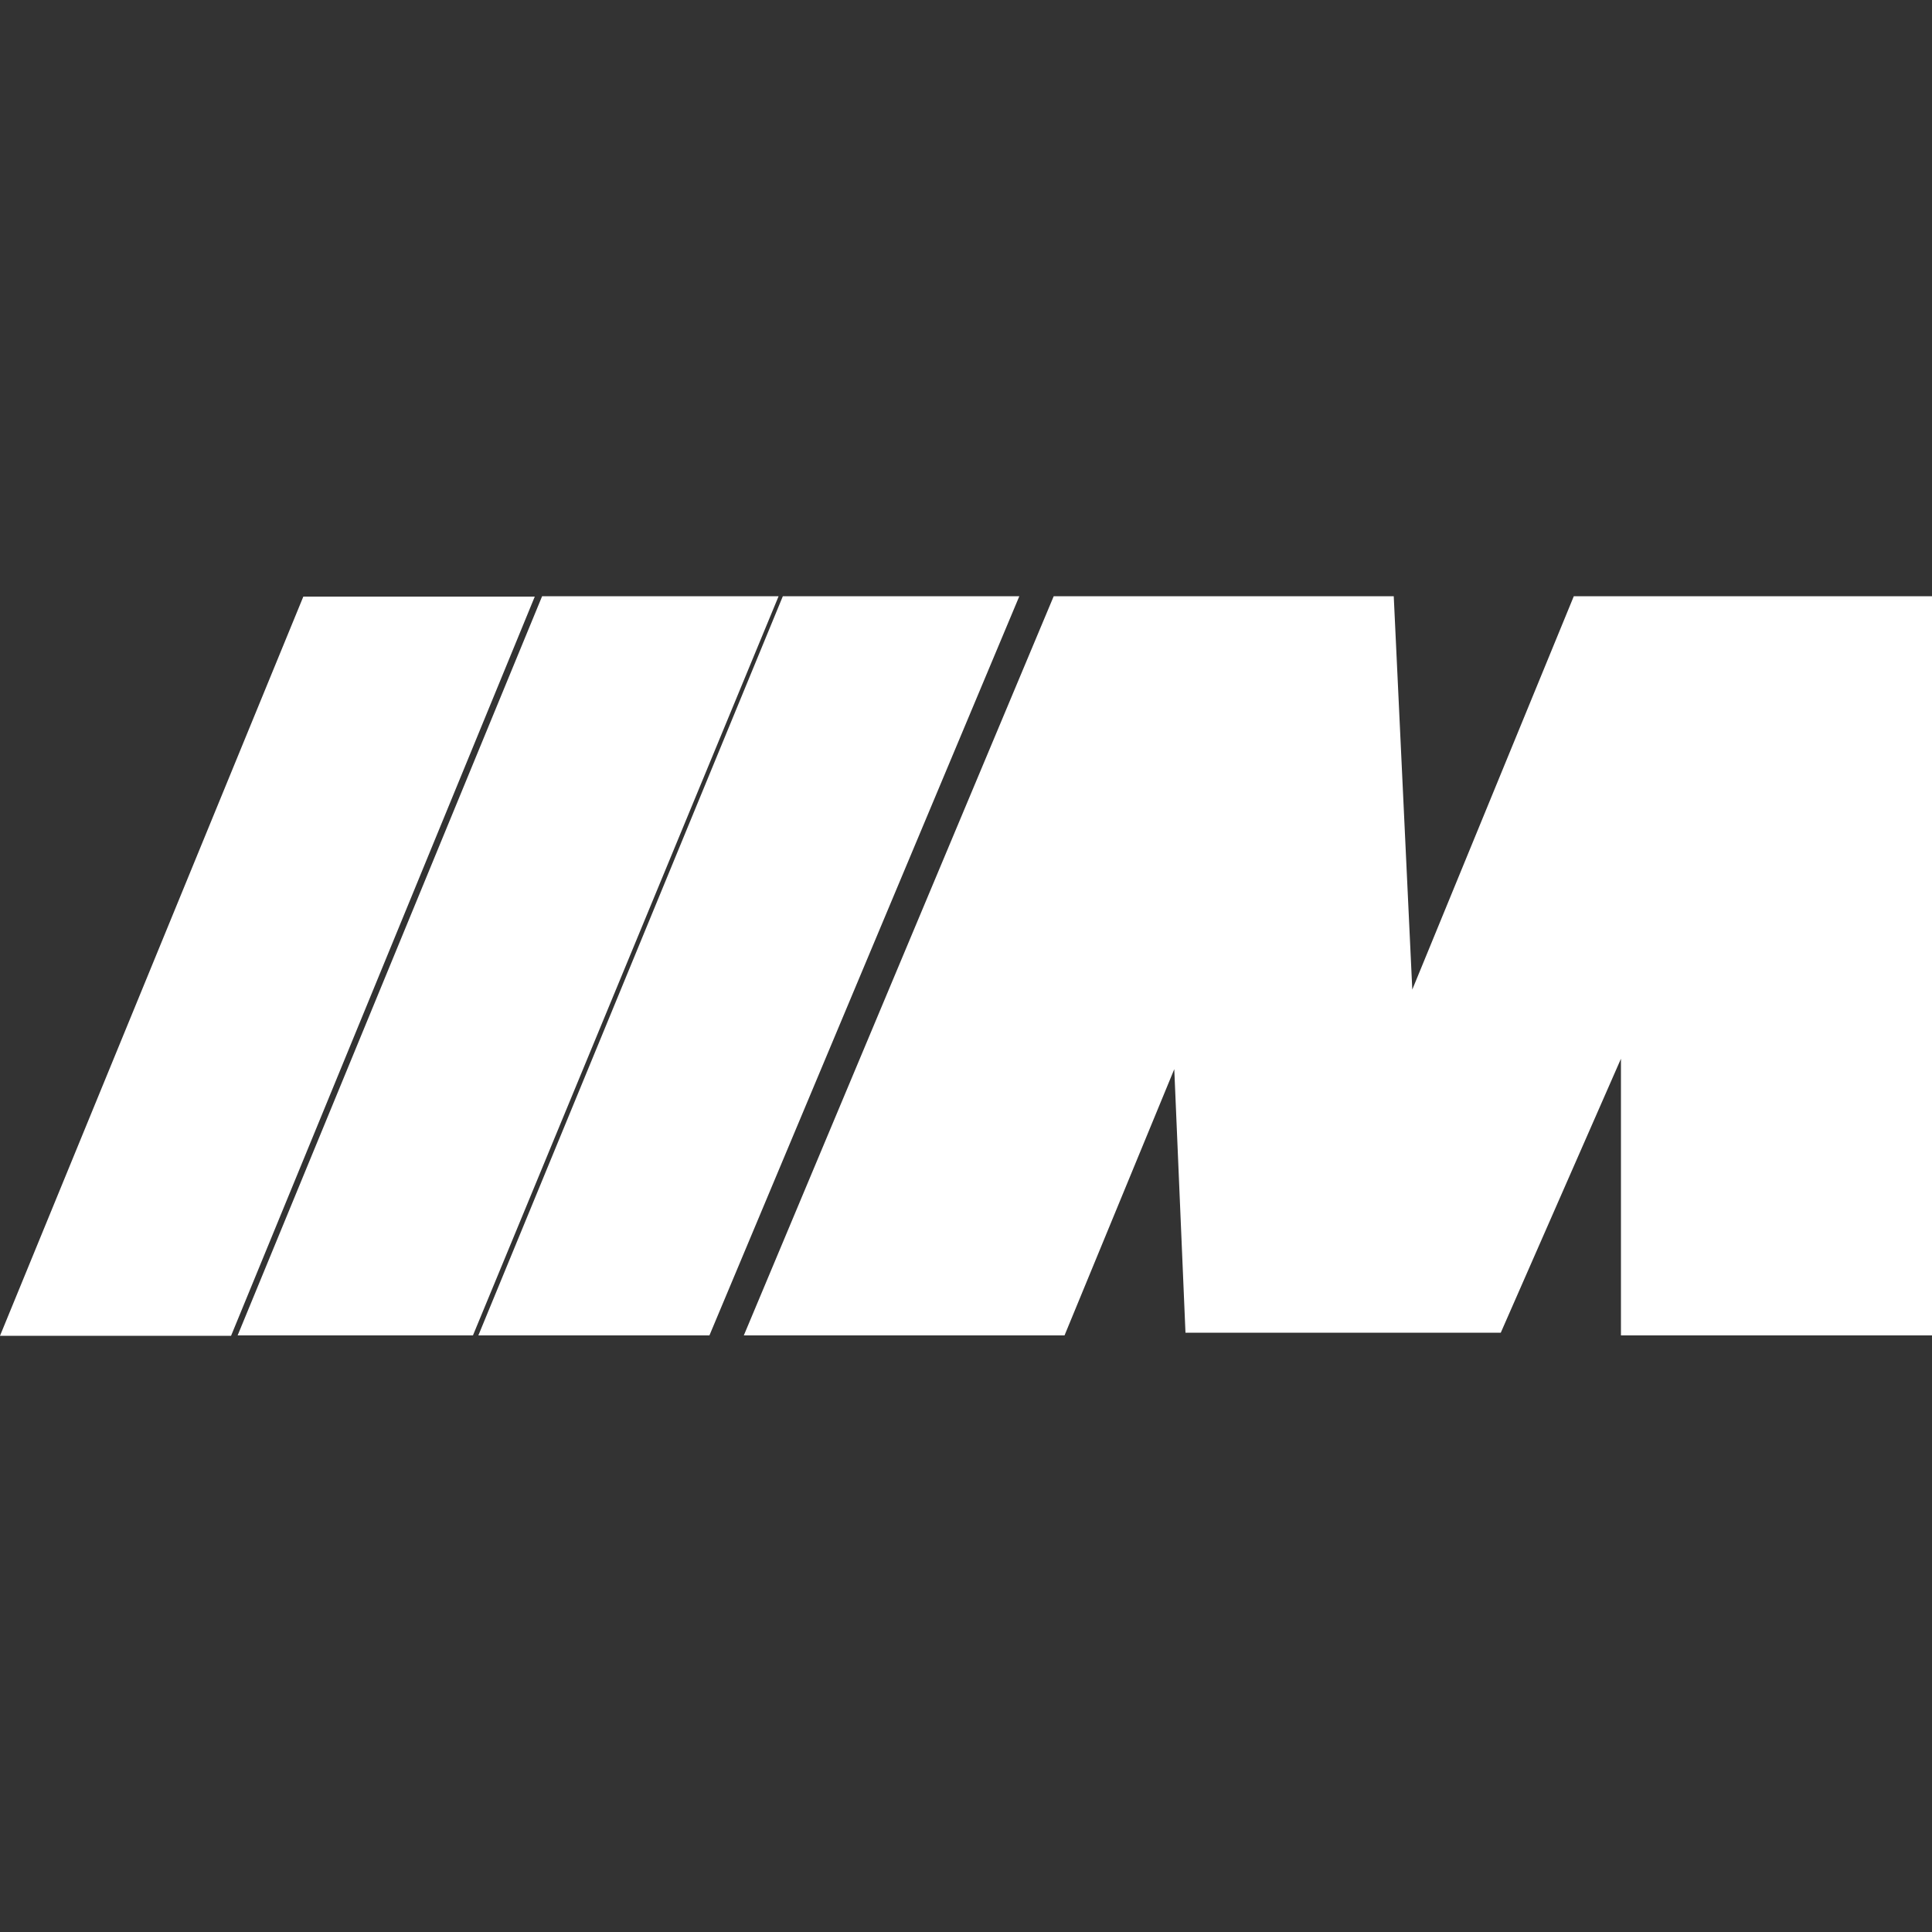
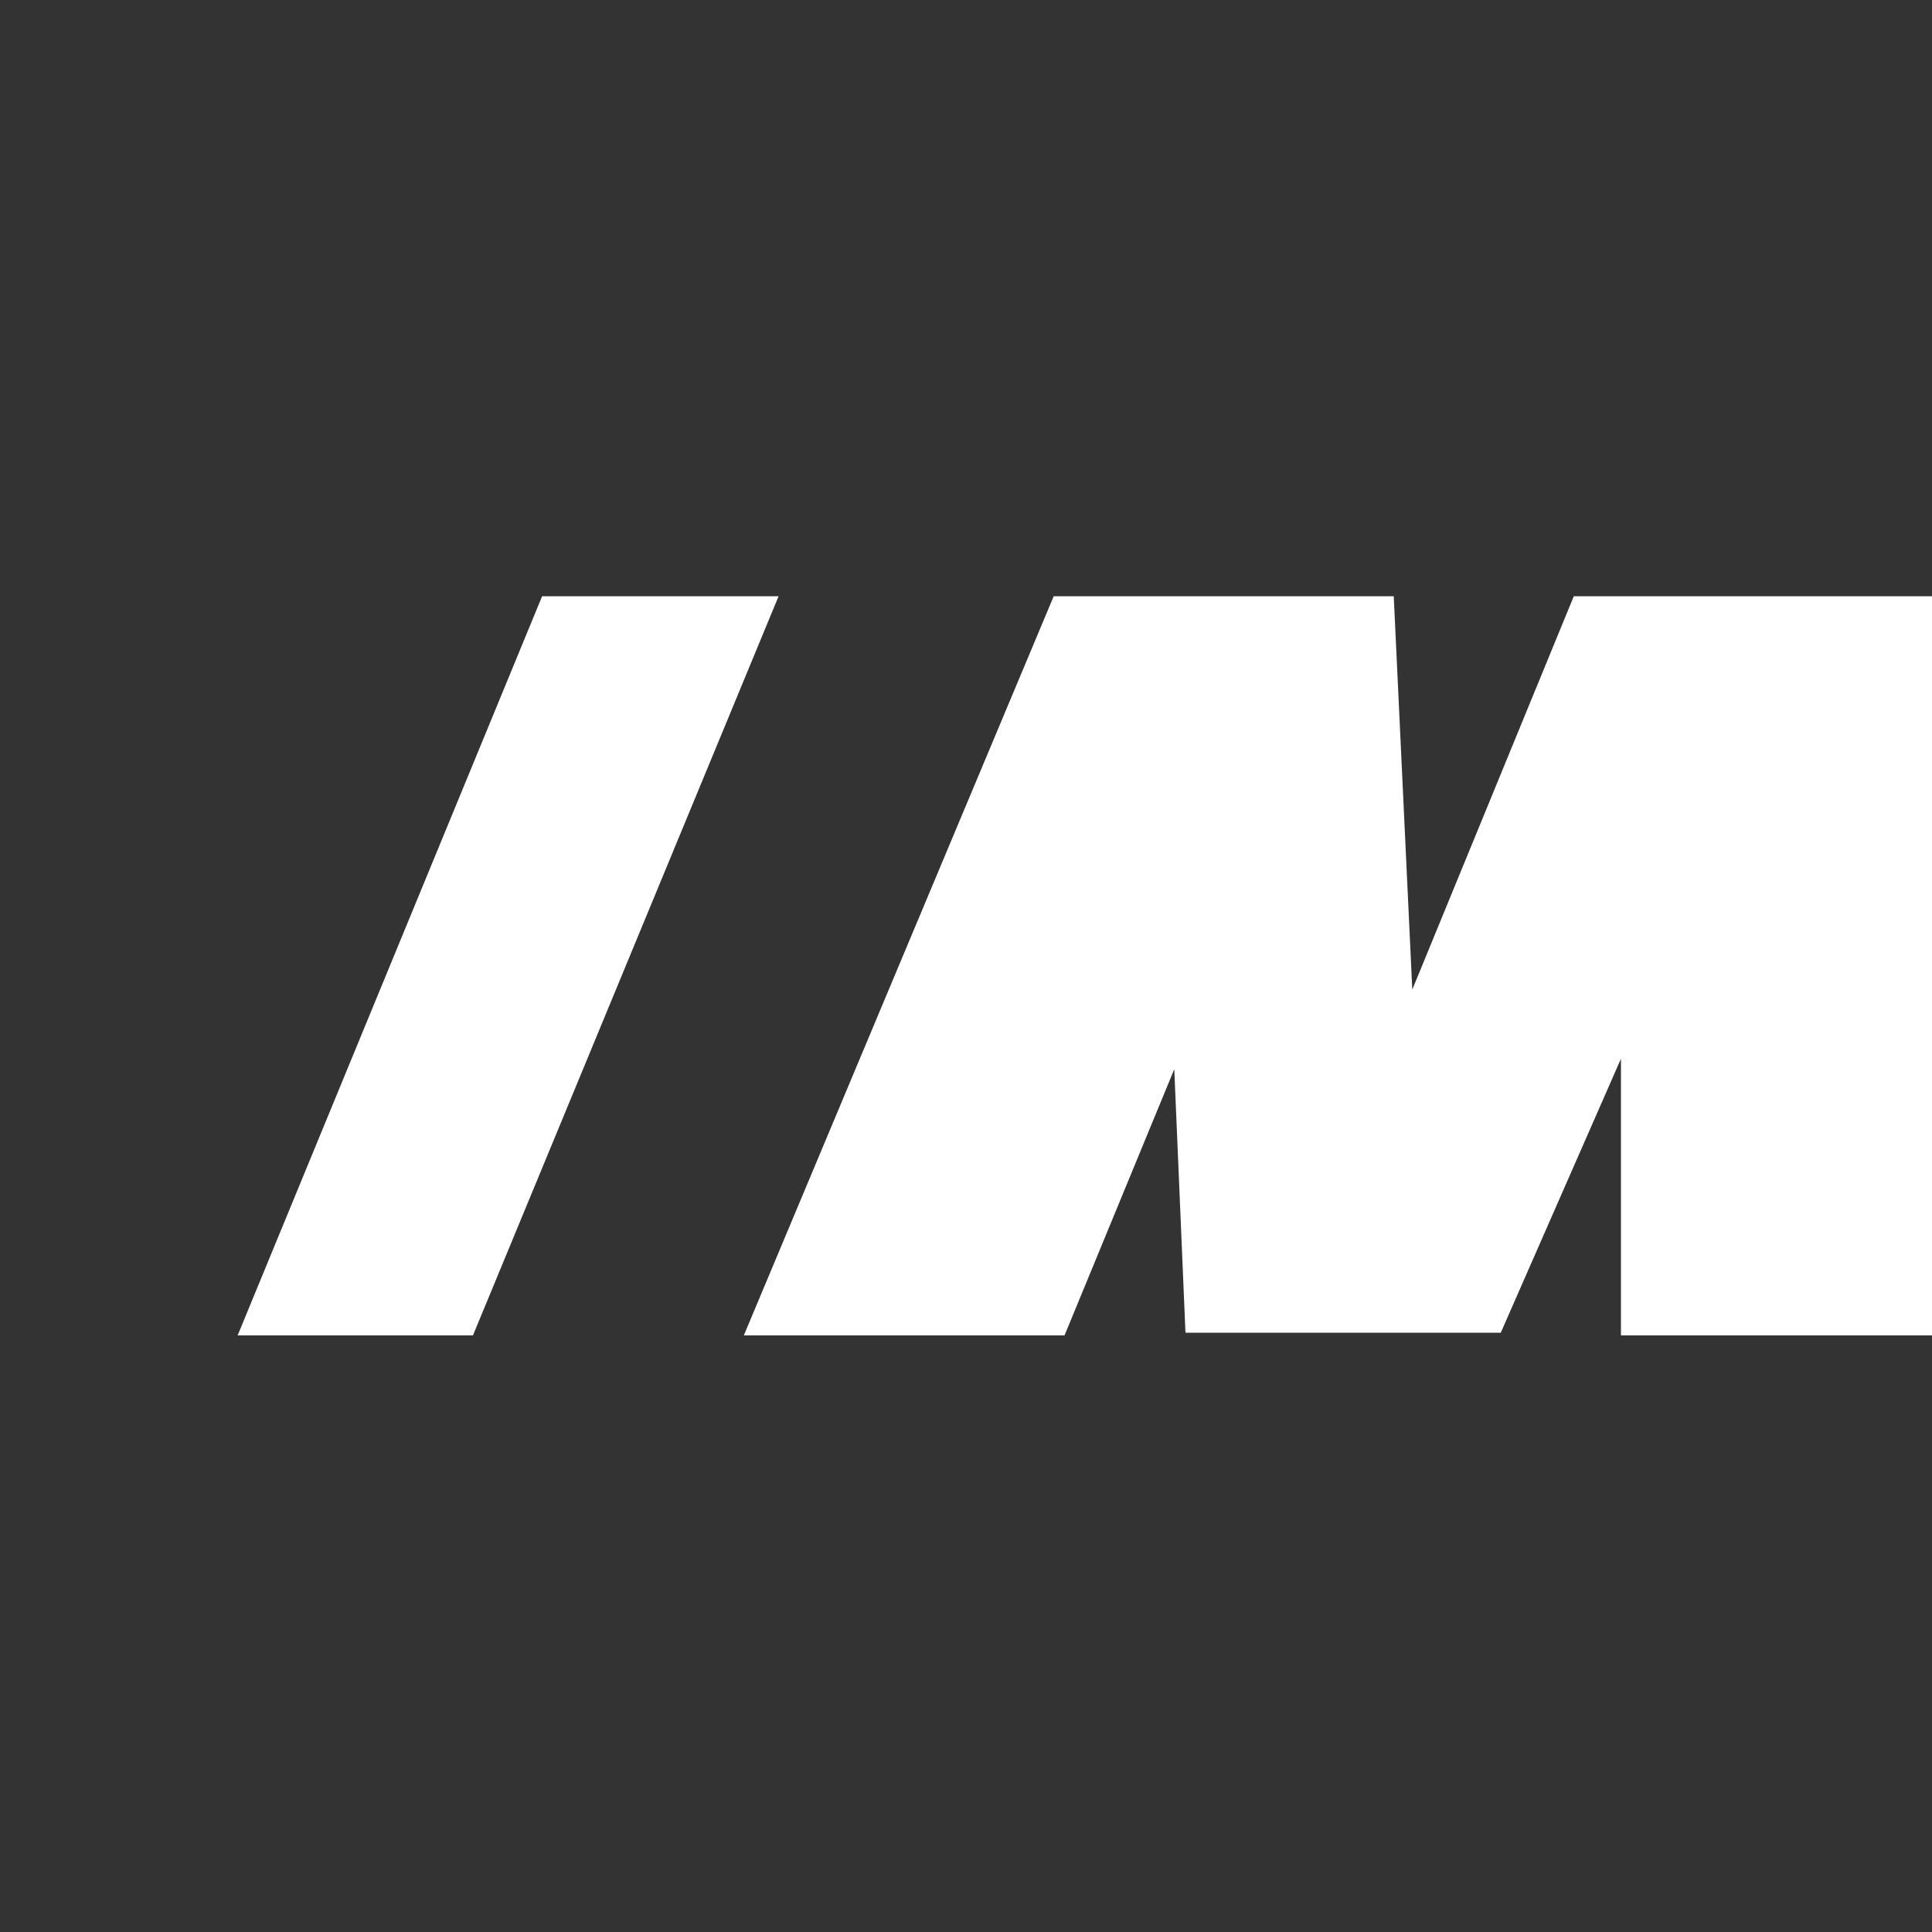
<svg xmlns="http://www.w3.org/2000/svg" id="Layer_1" version="1.1" viewBox="0 0 500 500">
  <rect x="0" y="0" width="500" height="500" fill="#333333" stroke="none" />
  <defs>
    <style>
      .st0 {
        fill: #fff;
        fill-rule: evenodd;
      }
    </style>
  </defs>
-   <path class="st0" d="M0,345.7h59.8l78.6-191.3h-59.9L0,345.7h0Z" />
  <path class="st0" d="M201.5,154.3l-79.1,191.3h-60.9l78.8-191.3h61.2Z" />
-   <path class="st0" d="M263.8,154.3l-80.2,191.3h-59.8l78.8-191.3h61.2Z" />
  <path class="st0" d="M500,154.3h-92.7l-41.8,101.8-4.8-101.8h-88l-80.2,191.3h83l28.4-68.9,2.9,68.2h81.6l31.1-70.9v71.6h80.5v-191.3h0Z" />
</svg>